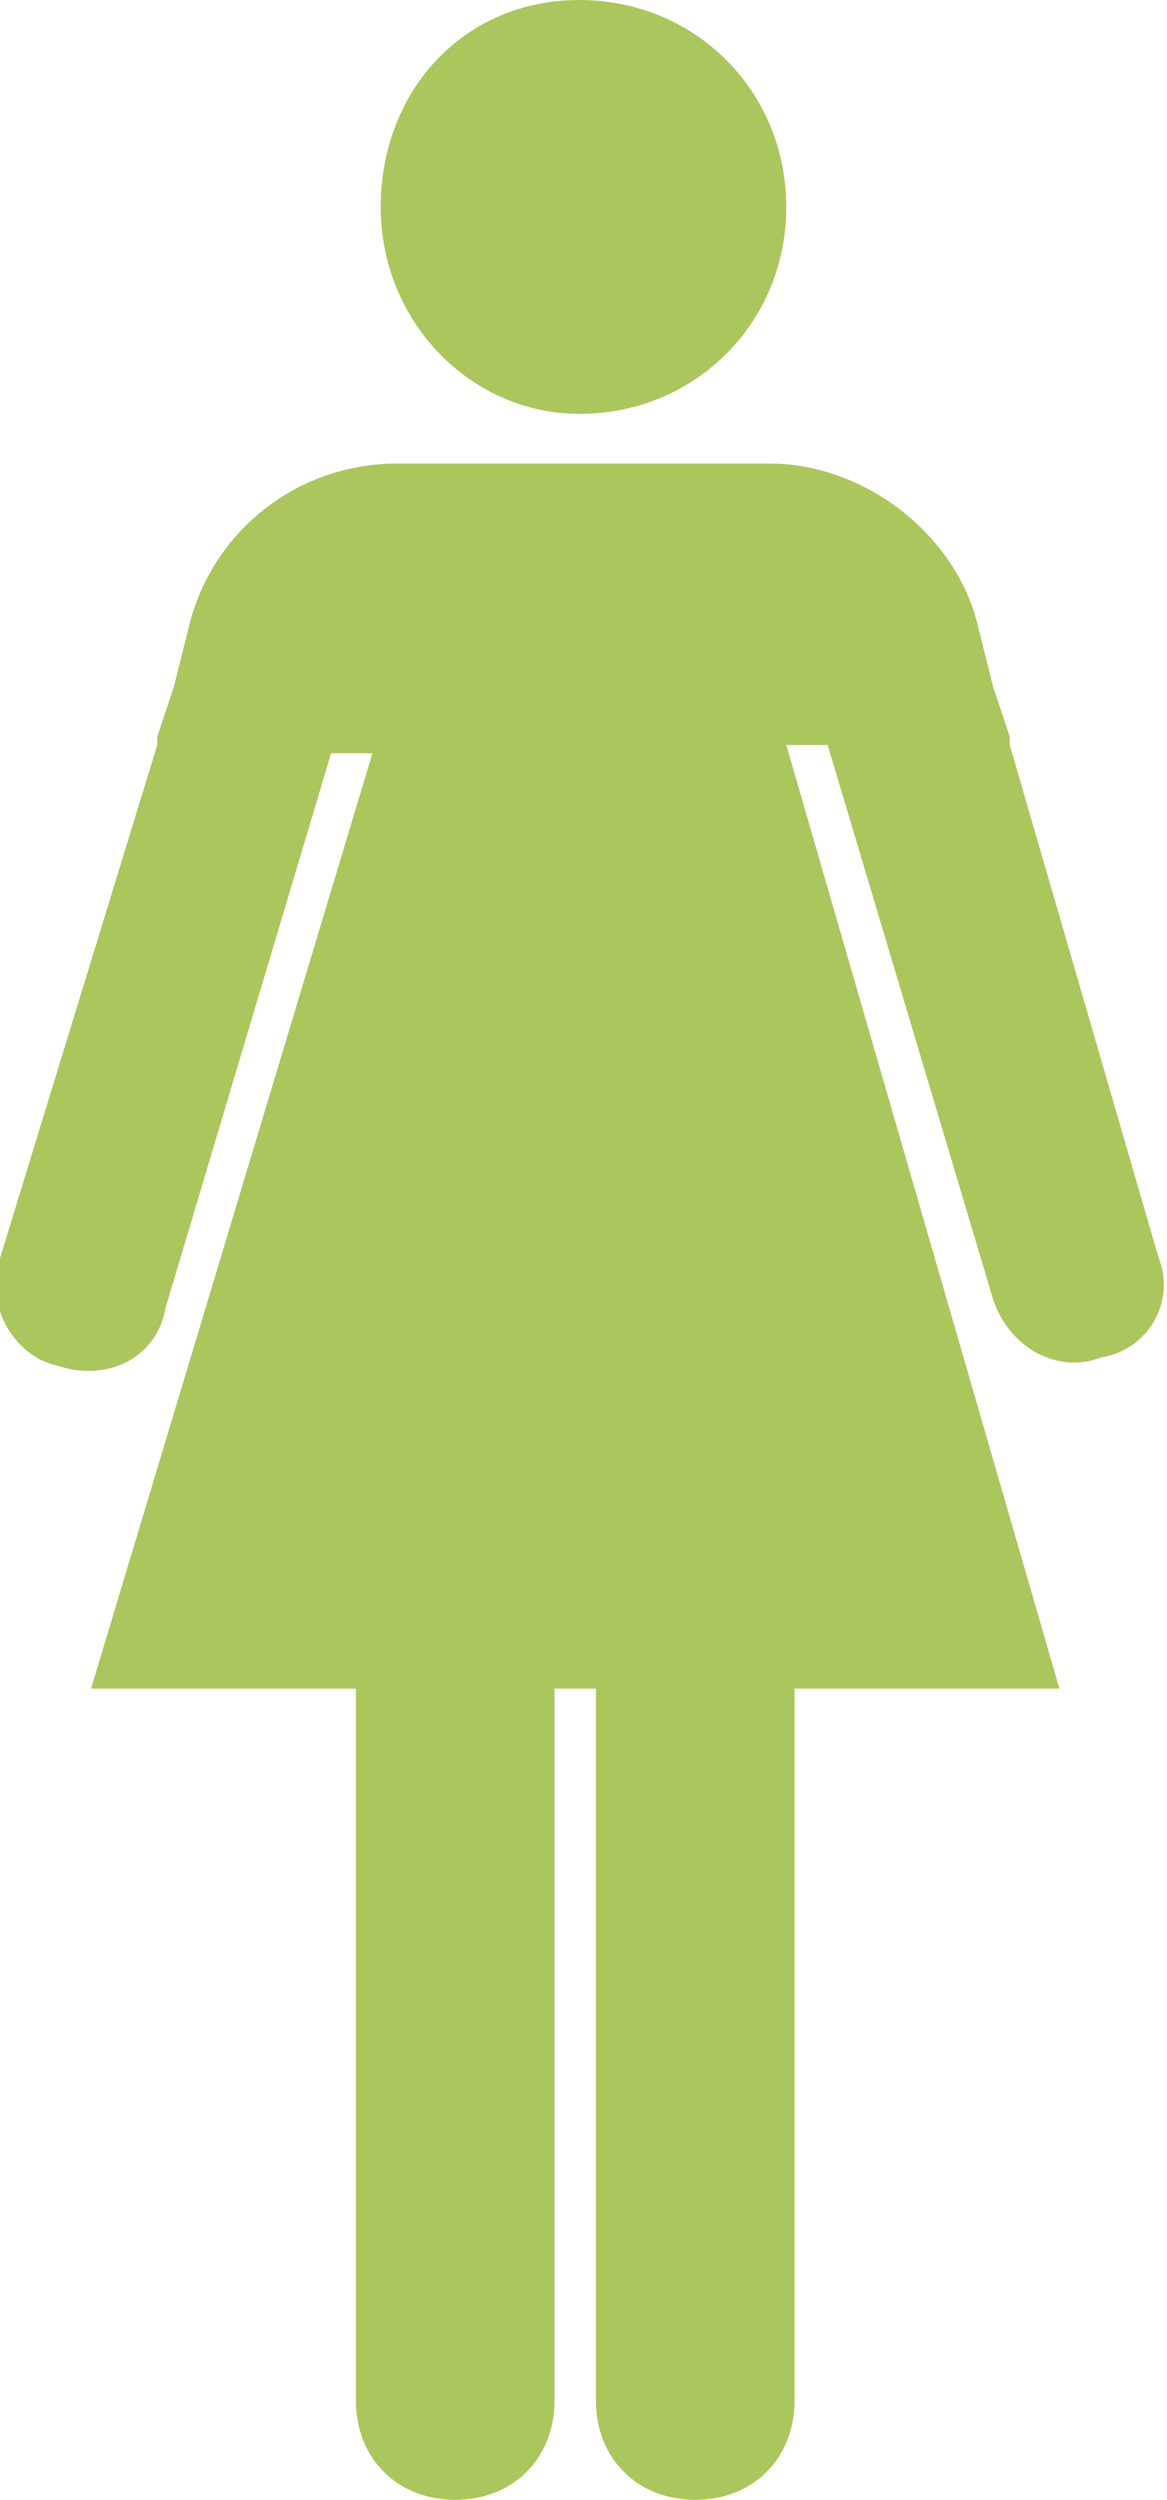
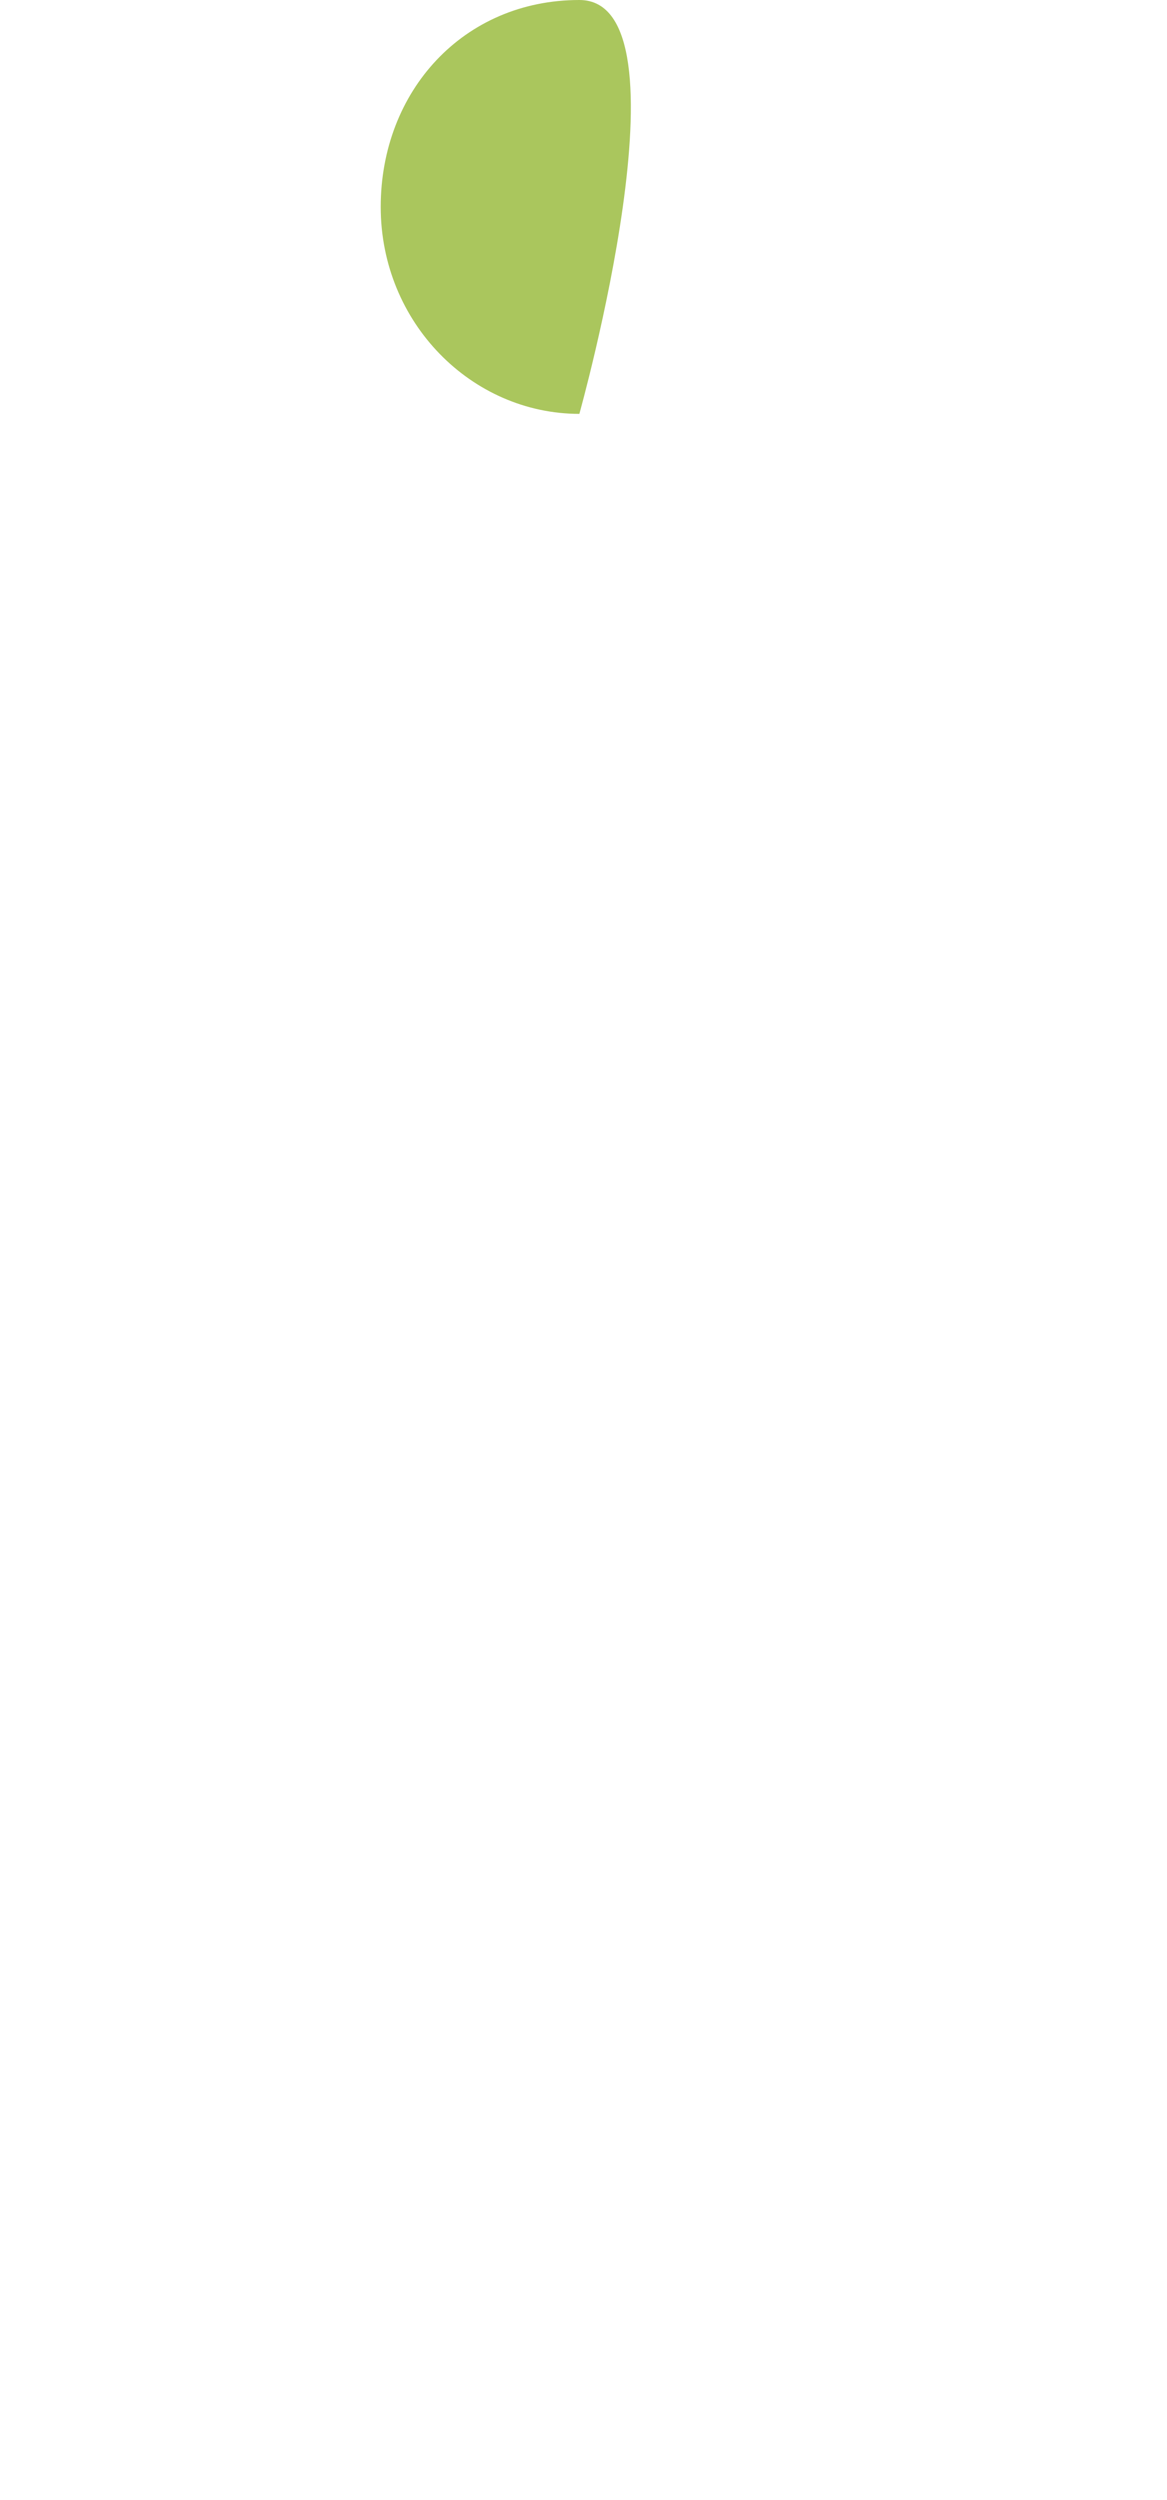
<svg xmlns="http://www.w3.org/2000/svg" version="1.1" id="Layer_2_00000095340485532105390100000015182735244700031670_" x="0px" y="0px" viewBox="0 0 14.1 30.2" style="enable-background:new 0 0 14.1 30.2;" xml:space="preserve">
  <style type="text/css">
	.st0{fill:#AAC65D;}
</style>
  <g id="OBJECTS">
    <g>
-       <path class="st0" d="M7,5c1.4,0,2.5-1.1,2.5-2.5S8.4,0,7,0S4.6,1.1,4.6,2.5S5.7,5,7,5z" />
-       <path class="st0" d="M14,15.2L12.2,9l0,0V8.9L12,8.3l0,0l-0.2-0.8c-0.3-1.1-1.4-1.9-2.5-1.9H4.8c-1.2,0-2.2,0.8-2.5,1.9L2.1,8.3    l0,0L1.9,8.9V9l0,0L0,15.2c-0.2,0.6,0.2,1.2,0.7,1.3c0.6,0.2,1.2-0.1,1.3-0.7l2-6.7h0.5L1.1,20.4h3.2V29c0,0.7,0.5,1.2,1.2,1.2    s1.2-0.5,1.2-1.2v-8.6h0.5V29c0,0.7,0.5,1.2,1.2,1.2s1.2-0.5,1.2-1.2v-8.6h3.2L9.5,9H10l2,6.7c0.2,0.6,0.8,0.9,1.3,0.7    C13.9,16.3,14.2,15.7,14,15.2L14,15.2z" />
+       <path class="st0" d="M7,5S8.4,0,7,0S4.6,1.1,4.6,2.5S5.7,5,7,5z" />
    </g>
  </g>
</svg>